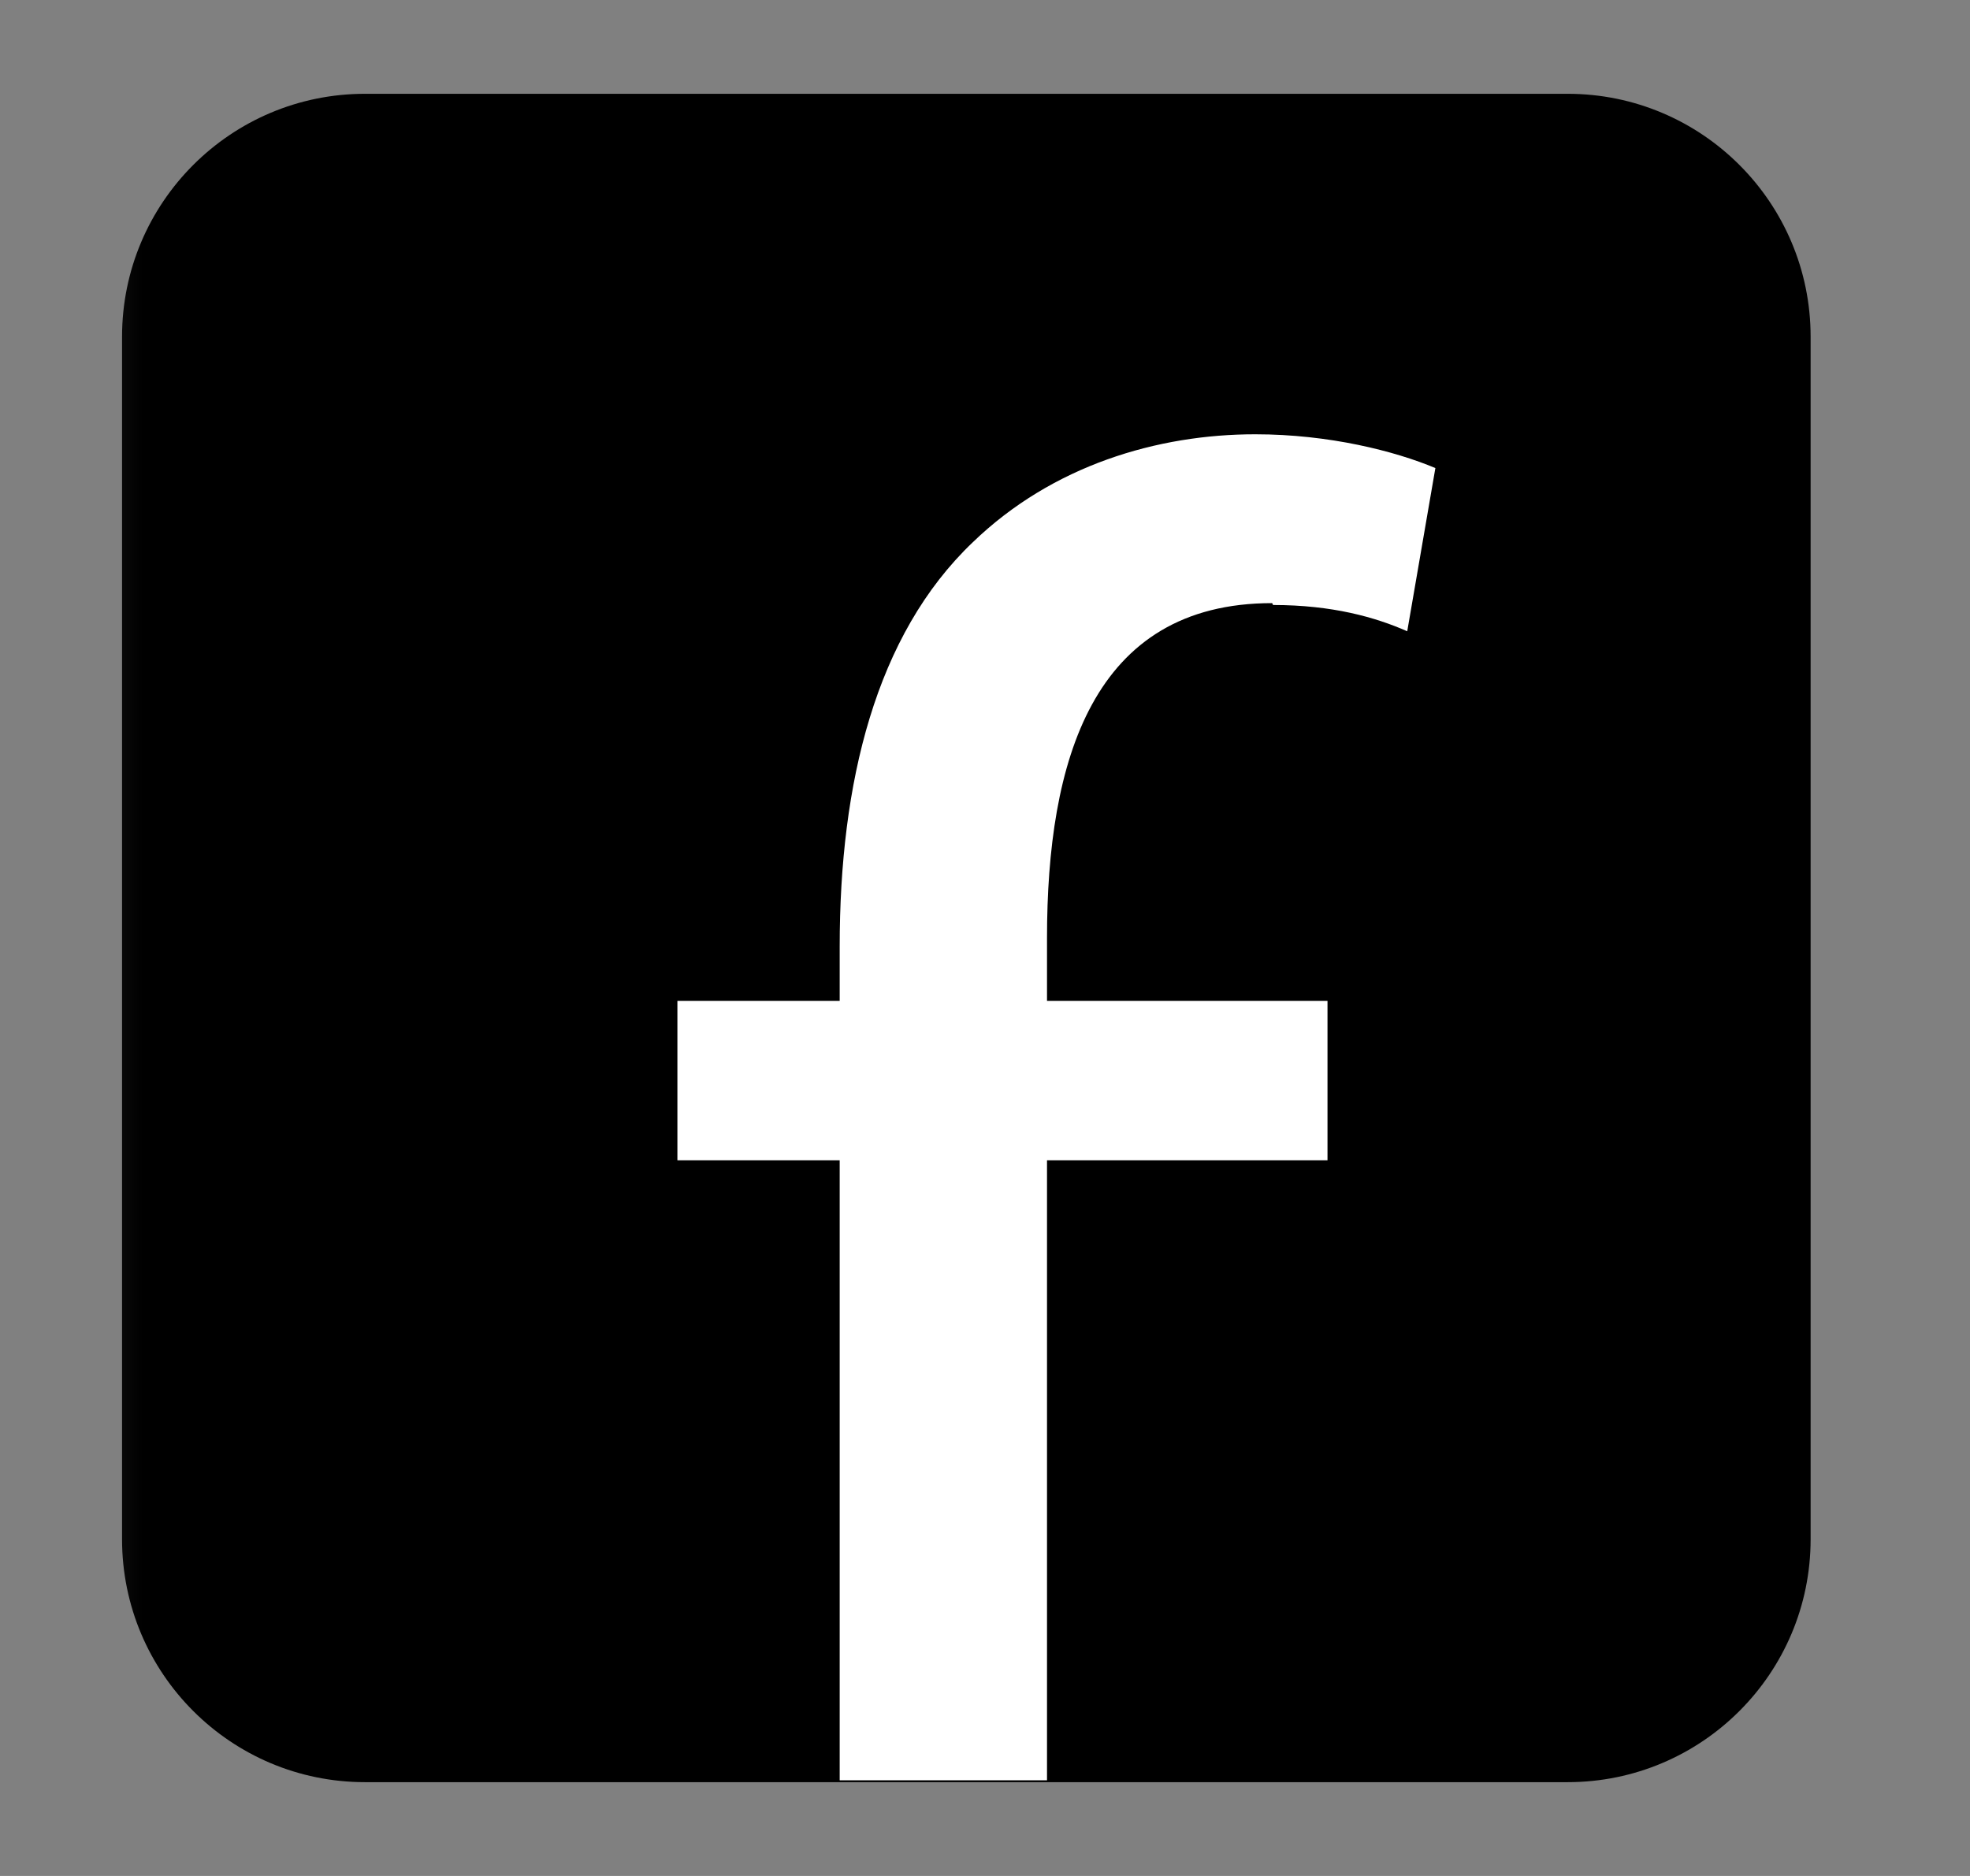
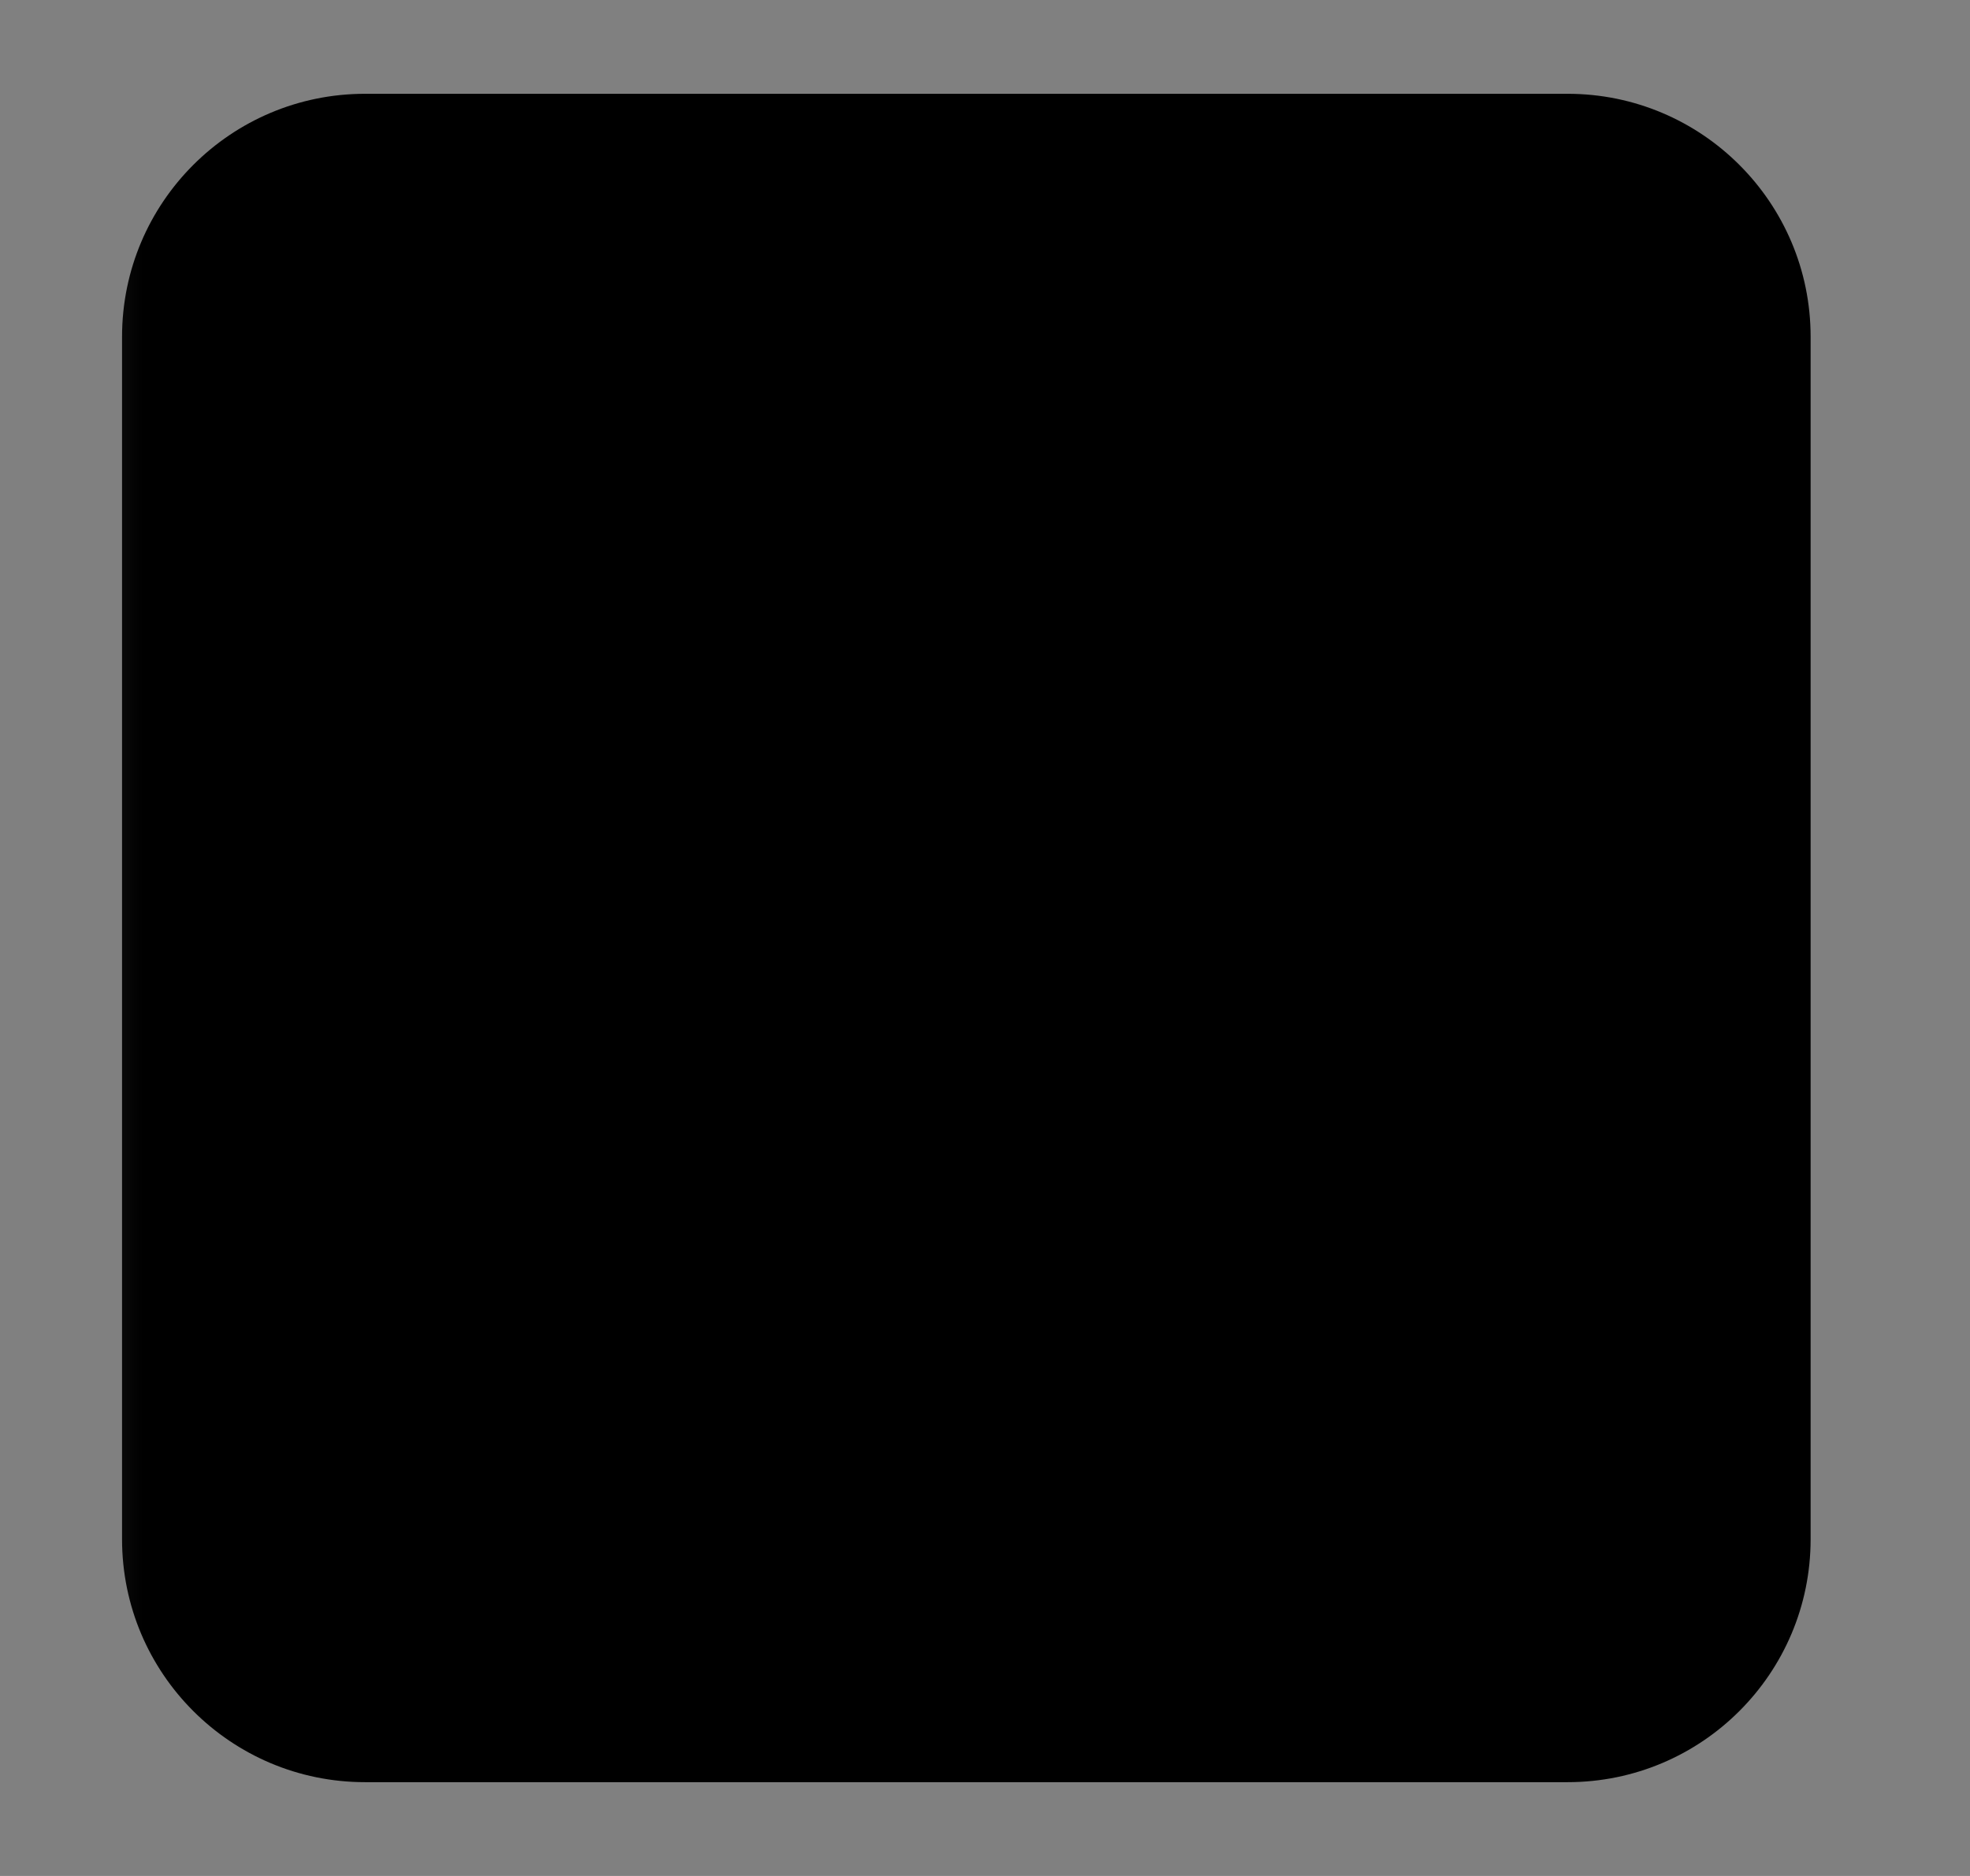
<svg xmlns="http://www.w3.org/2000/svg" width="21" height="20" viewBox="0 0 21 20" fill="none">
  <rect x="0" y="0" width="21" height="20" fill="#808080" stroke="none" />
  <g style="mix-blend-mode:multiply">
    <mask id="mask0_1_15" style="mask-type:luminance" maskUnits="userSpaceOnUse" x="0" y="0" width="21" height="20">
      <path d="M20.301 0H0.301V20H20.301V0Z" fill="white" />
    </mask>
    <g mask="url(#mask0_1_15)">
      <path d="M19.301 3.59V16.41C19.301 17.84 18.141 19 16.711 19H3.891C2.461 19 1.301 17.84 1.301 16.41V3.59C1.301 2.16 2.461 1 3.891 1H16.711C18.141 1 19.301 2.16 19.301 3.59Z" fill="black" />
-       <path d="M13.571 6.45C14.201 6.45 14.661 6.58 15.001 6.73L15.301 4.99C14.871 4.81 14.171 4.63 13.381 4.63C12.341 4.63 11.221 4.96 10.371 5.78C9.331 6.77 8.951 8.35 8.951 10.09V10.67H7.221V12.37H8.951V18.98H11.161V12.37H14.151V10.67H11.161V10C11.161 8.12 11.641 6.43 13.561 6.43" fill="white" />
    </g>
  </g>
</svg>